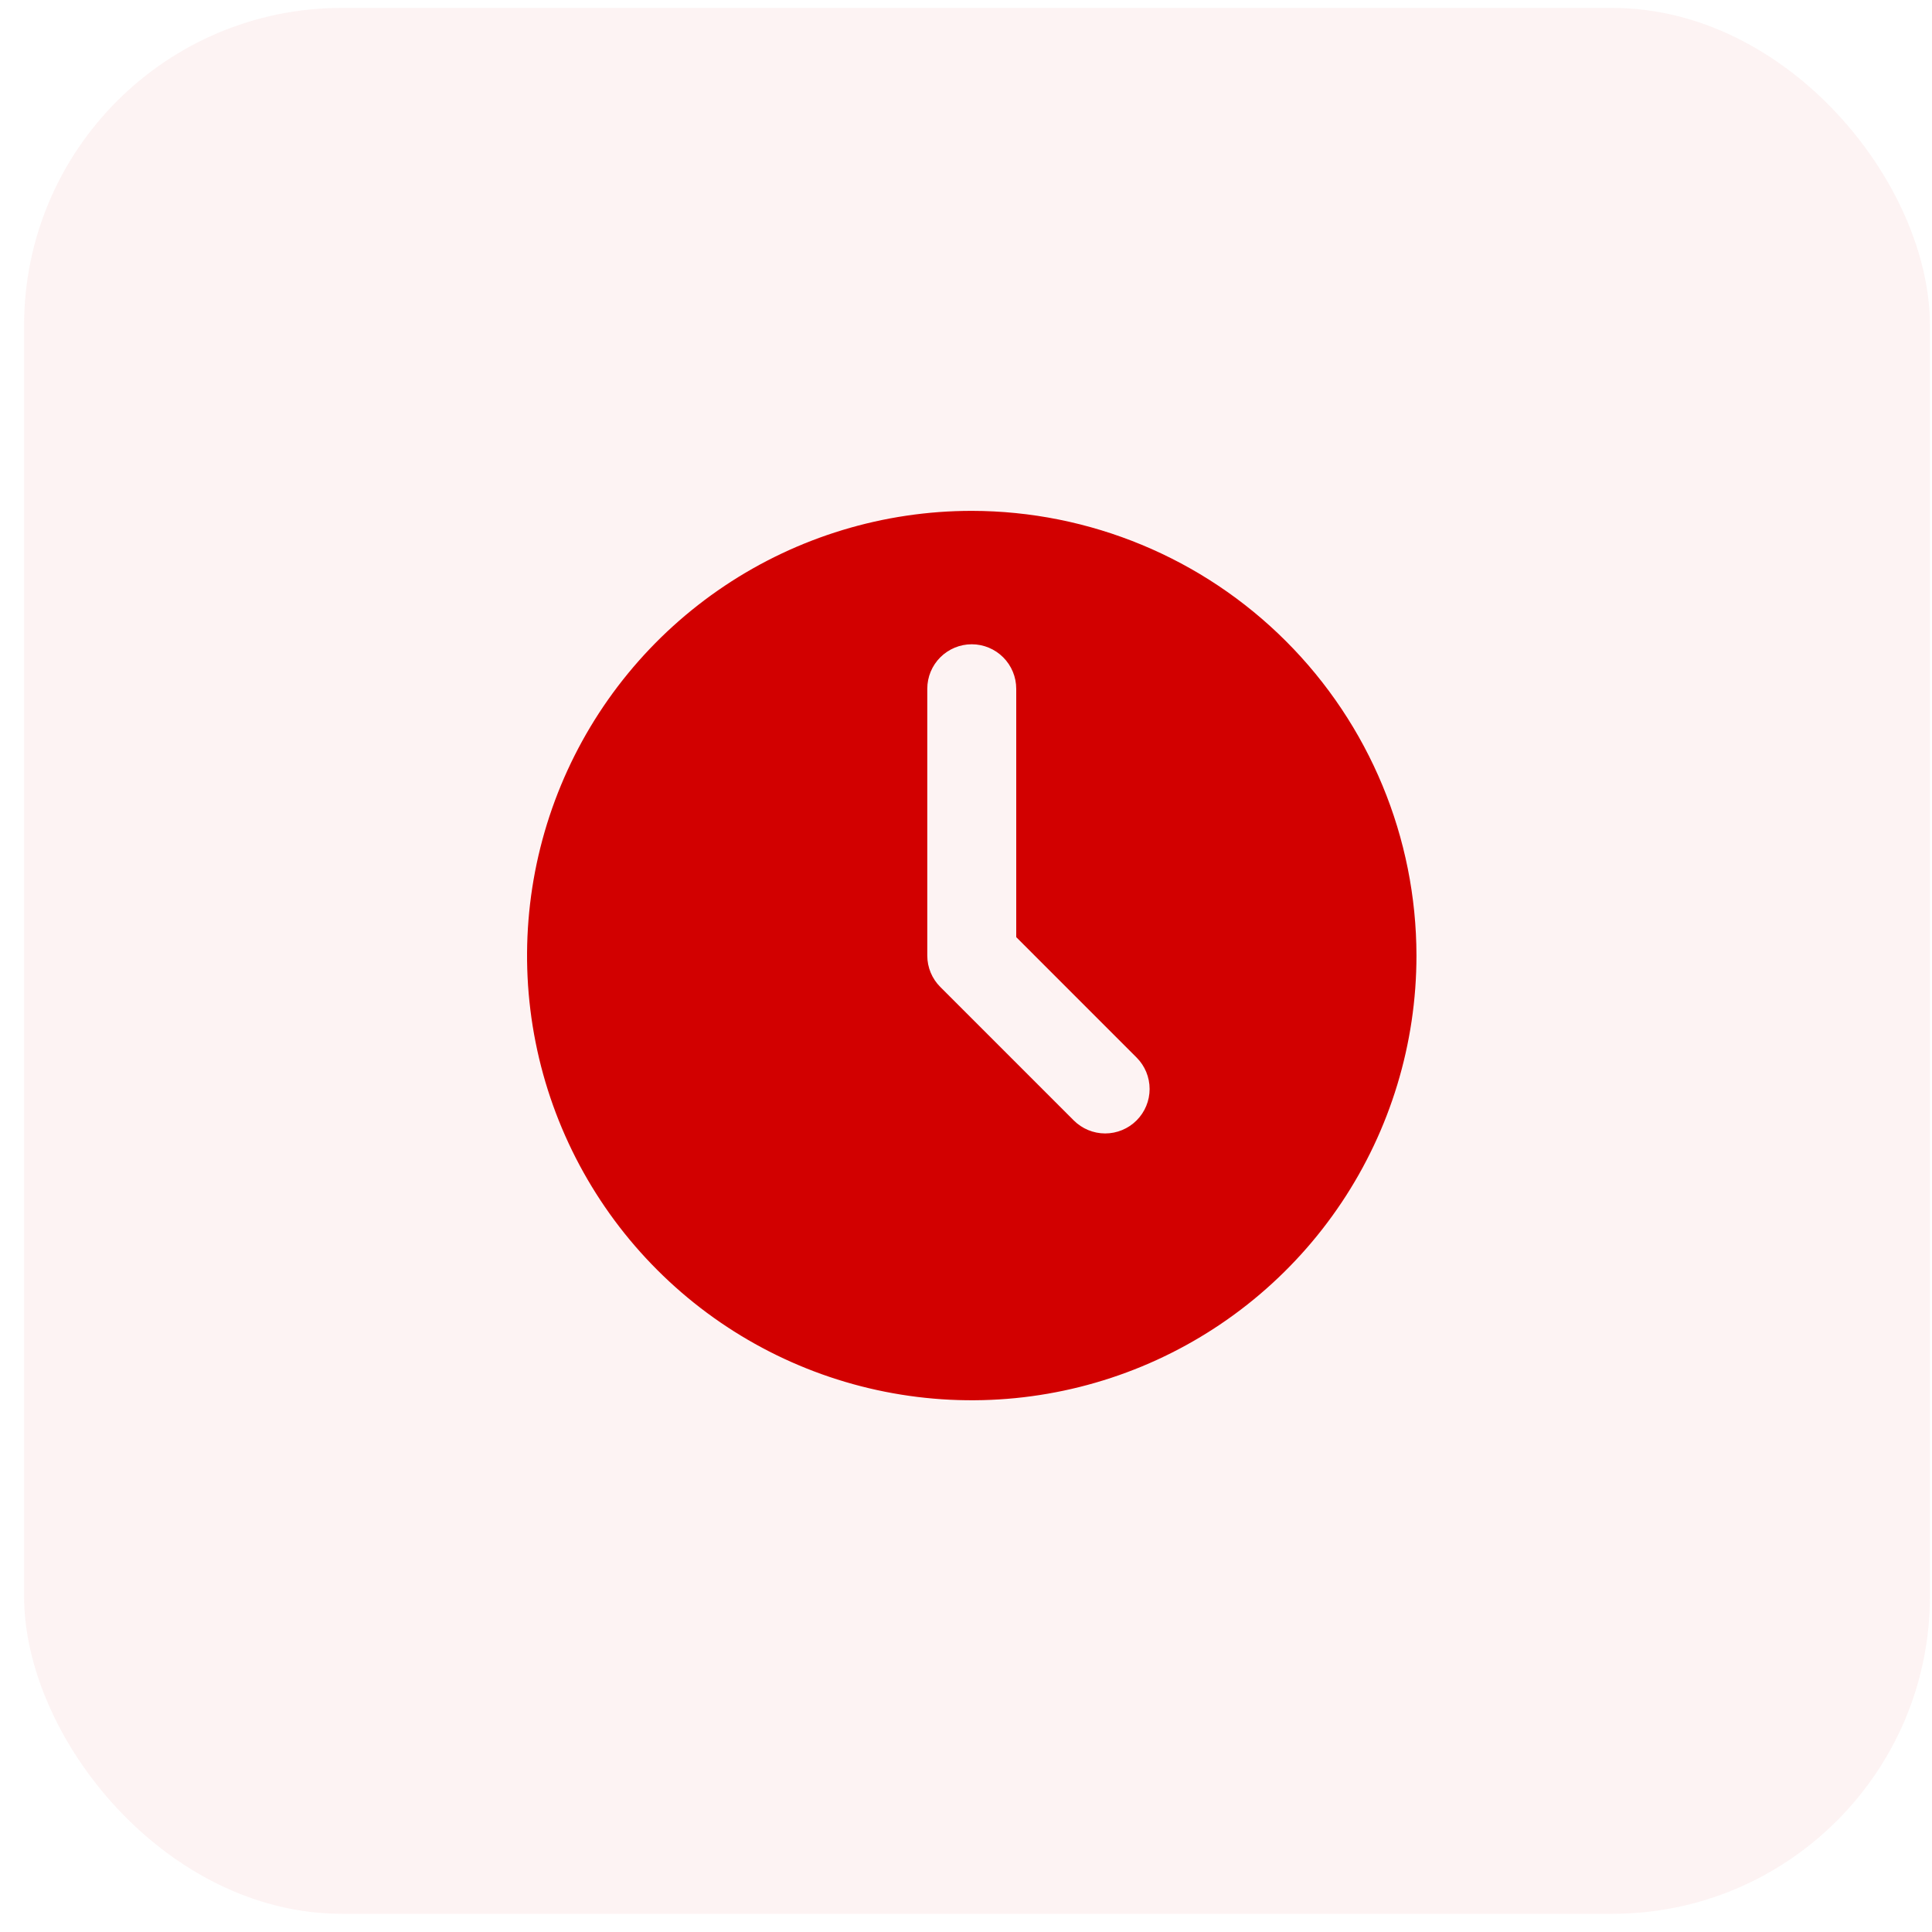
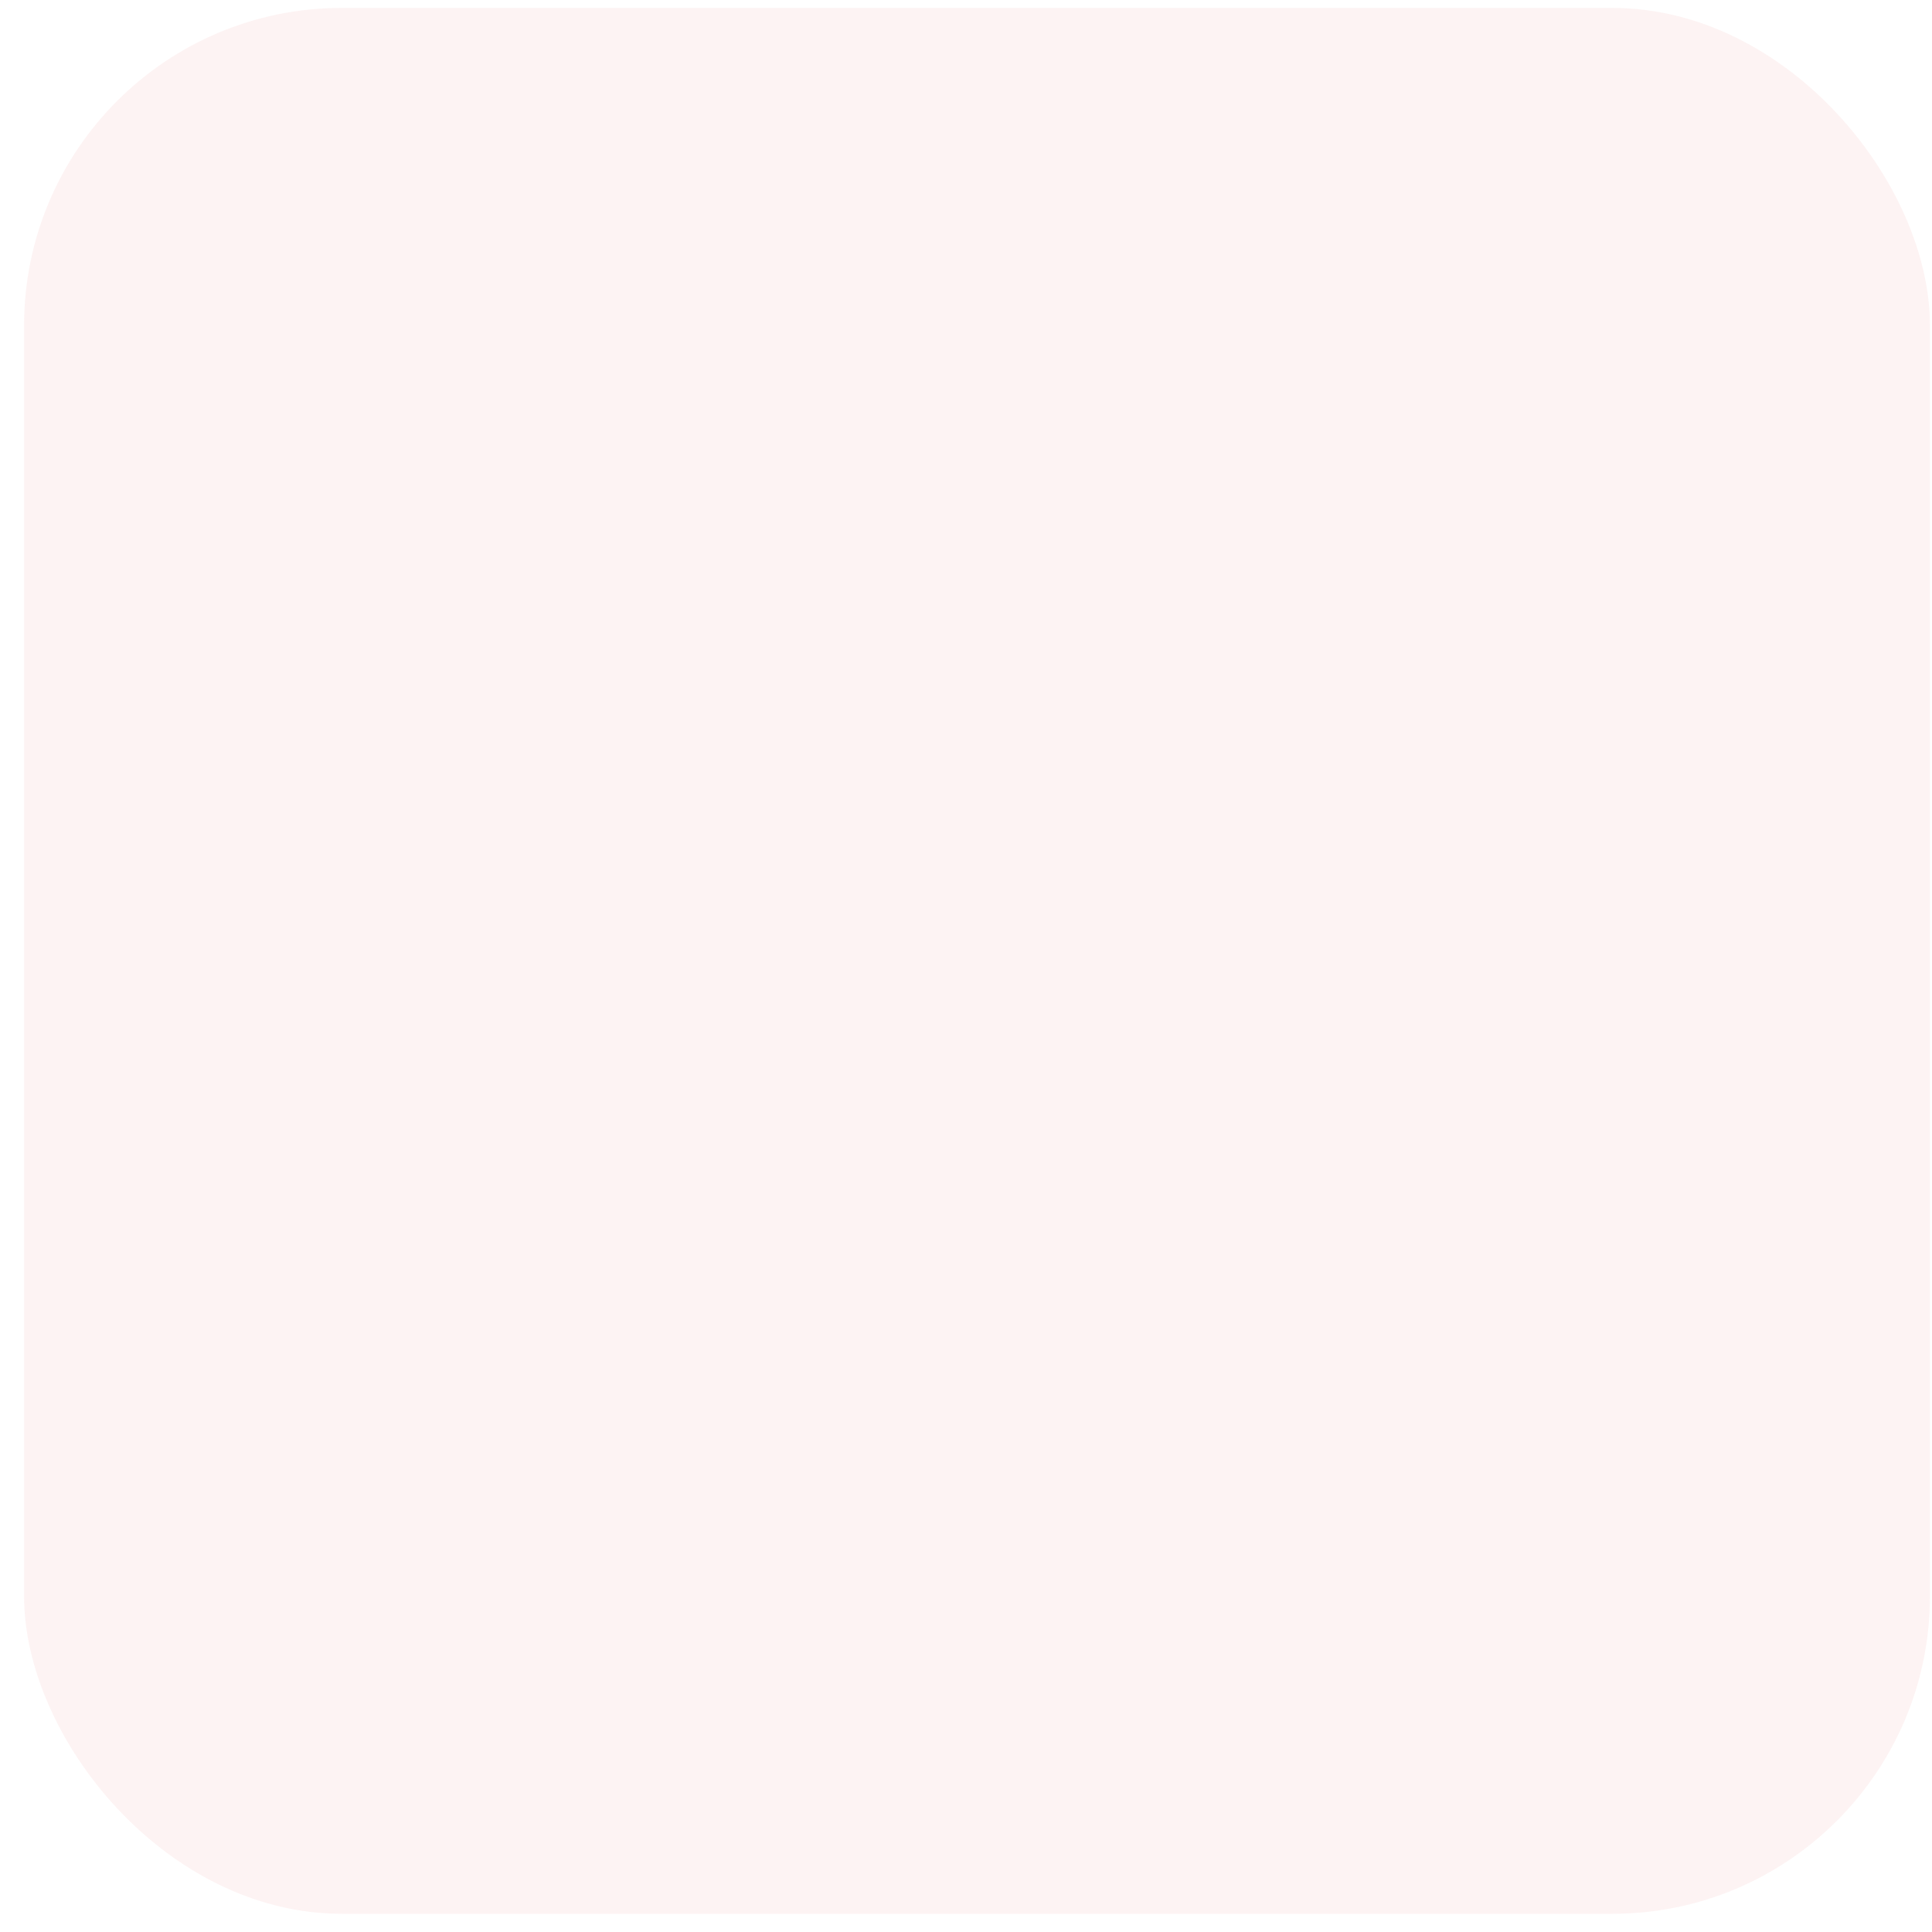
<svg xmlns="http://www.w3.org/2000/svg" width="76" height="76" viewBox="0 0 76 76" fill="none">
  <rect x="0.947" y="0.312" width="74.972" height="74.972" rx="12.495" fill="#CC0000" fill-opacity="0.05" />
-   <path d="M38.226 20.096C34.767 20.096 31.384 21.122 28.508 23.044C25.631 24.967 23.389 27.699 22.065 30.895C20.741 34.092 20.394 37.609 21.069 41.002C21.744 44.396 23.41 47.513 25.857 49.959C28.303 52.406 31.42 54.072 34.814 54.747C38.207 55.422 41.724 55.075 44.921 53.751C48.117 52.427 50.849 50.185 52.772 47.308C54.694 44.432 55.72 41.05 55.72 37.59C55.715 32.952 53.87 28.505 50.59 25.226C47.311 21.946 42.864 20.101 38.226 20.096ZM44.711 44.074C44.383 44.402 43.938 44.587 43.474 44.587C43.011 44.587 42.566 44.402 42.238 44.074L36.99 38.826C36.661 38.498 36.477 38.053 36.477 37.59V27.094C36.477 26.63 36.661 26.185 36.989 25.857C37.318 25.529 37.762 25.344 38.226 25.344C38.69 25.344 39.135 25.529 39.463 25.857C39.791 26.185 39.976 26.63 39.976 27.094V36.865L44.711 41.601C45.039 41.929 45.223 42.374 45.223 42.838C45.223 43.301 45.039 43.746 44.711 44.074Z" fill="#D20000" />
</svg>